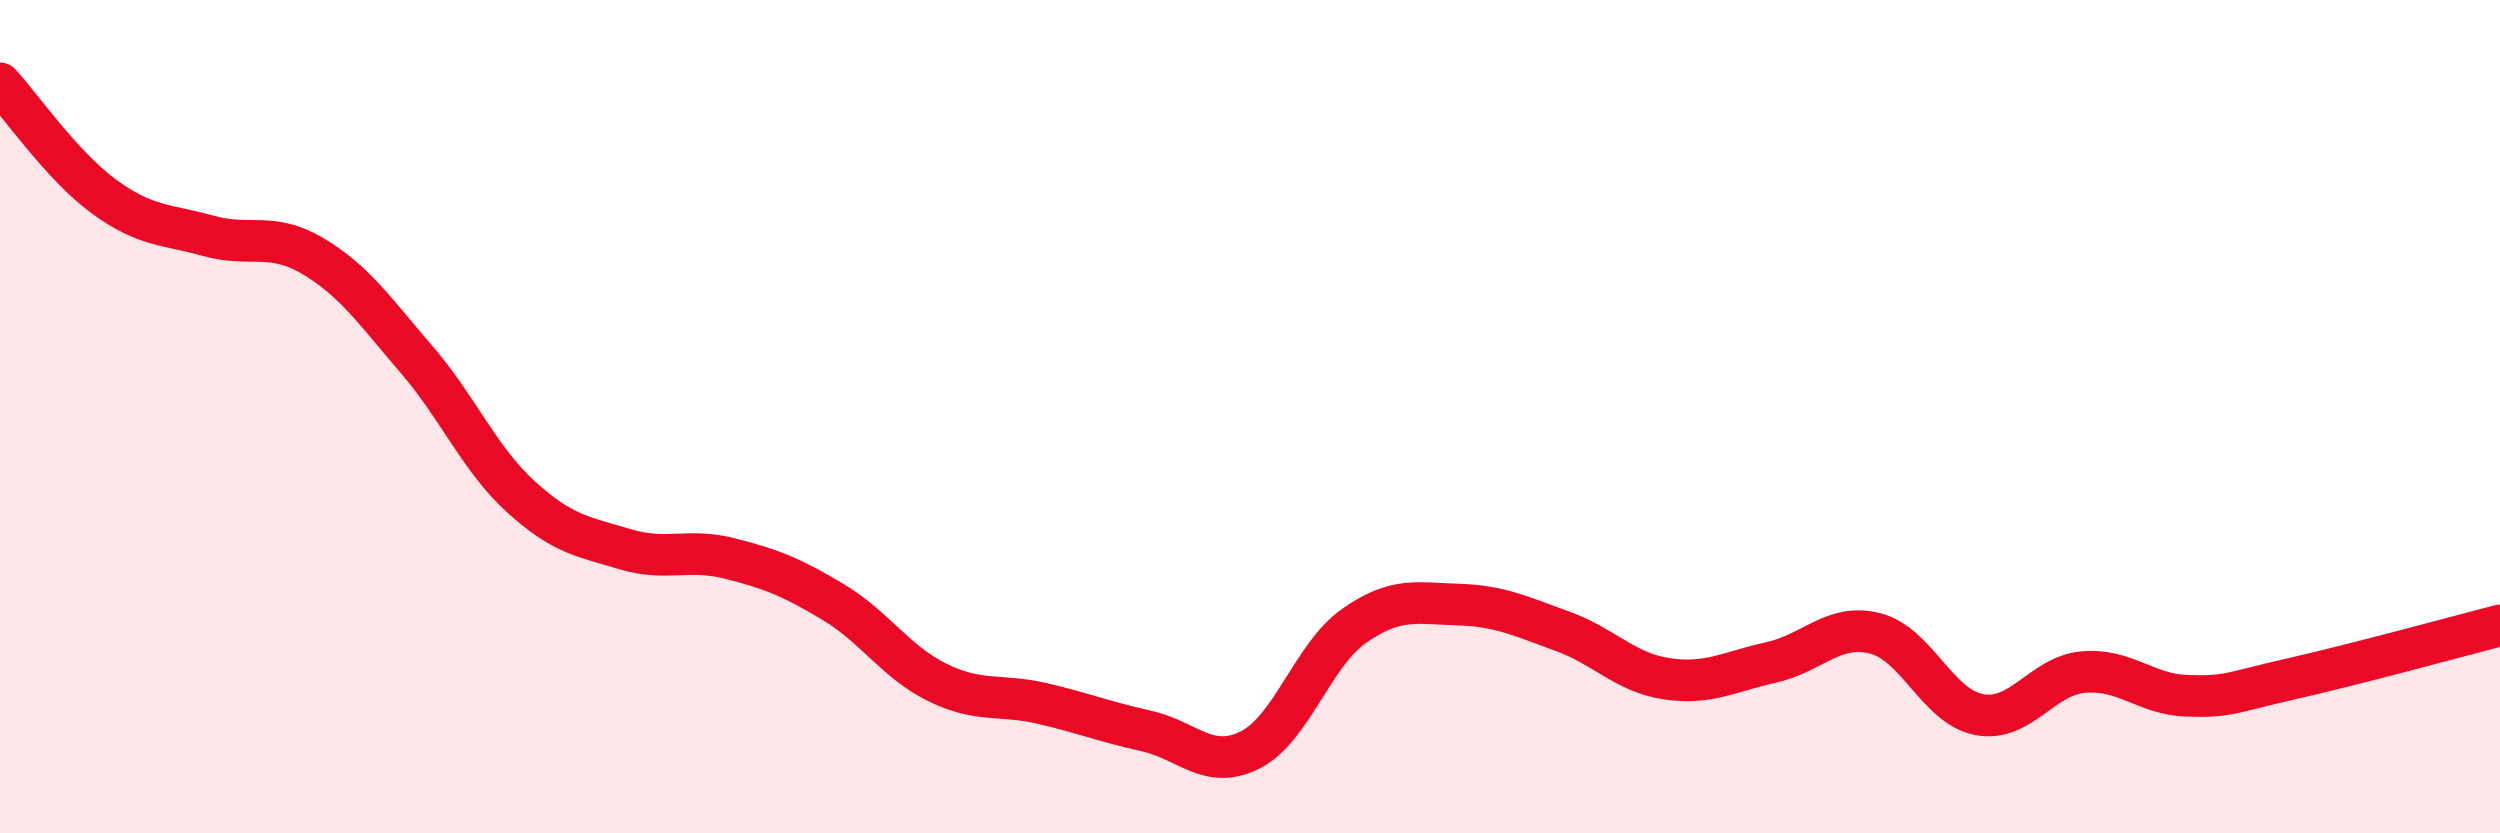
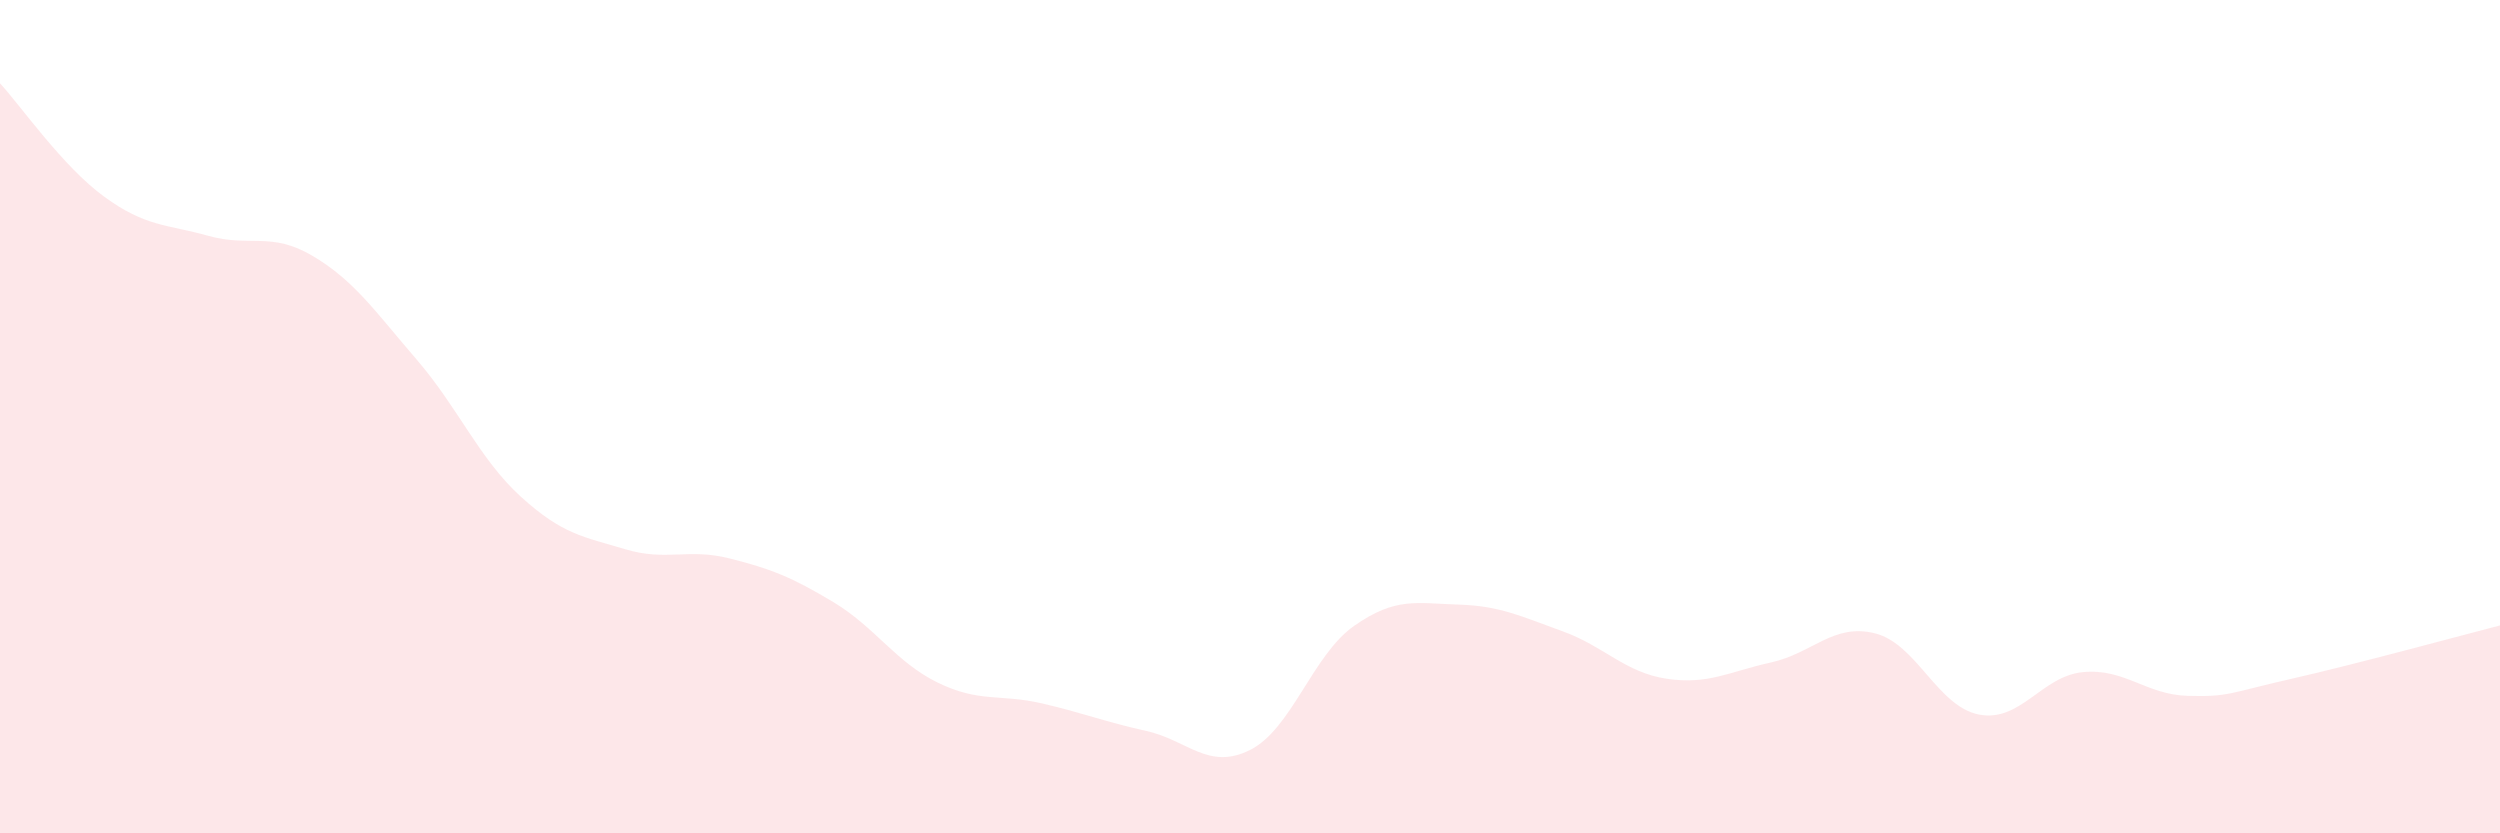
<svg xmlns="http://www.w3.org/2000/svg" width="60" height="20" viewBox="0 0 60 20">
  <path d="M 0,2 C 0.5,2.54 1.5,3.99 2.5,4.72 C 3.5,5.45 4,5.38 5,5.66 C 6,5.94 6.5,5.55 7.5,6.14 C 8.5,6.73 9,7.47 10,8.63 C 11,9.79 11.5,11.01 12.5,11.92 C 13.5,12.83 14,12.88 15,13.18 C 16,13.48 16.5,13.15 17.5,13.4 C 18.5,13.65 19,13.85 20,14.45 C 21,15.05 21.5,15.89 22.5,16.38 C 23.5,16.87 24,16.65 25,16.88 C 26,17.11 26.5,17.32 27.5,17.54 C 28.5,17.76 29,18.5 30,18 C 31,17.5 31.5,15.72 32.5,15.02 C 33.5,14.32 34,14.48 35,14.51 C 36,14.54 36.5,14.79 37.5,15.15 C 38.5,15.51 39,16.14 40,16.29 C 41,16.44 41.5,16.12 42.5,15.9 C 43.5,15.68 44,14.95 45,15.2 C 46,15.45 46.5,16.96 47.5,17.15 C 48.5,17.34 49,16.22 50,16.13 C 51,16.04 51.5,16.67 52.5,16.7 C 53.5,16.73 53.5,16.63 55,16.29 C 56.5,15.95 59,15.27 60,15.01L60 20L0 20Z" fill="#EB0A25" opacity="0.1" stroke-linecap="round" stroke-linejoin="round" />
-   <path d="M 0,2 C 0.5,2.54 1.5,3.99 2.5,4.72 C 3.5,5.45 4,5.38 5,5.66 C 6,5.94 6.5,5.55 7.5,6.14 C 8.5,6.73 9,7.47 10,8.63 C 11,9.79 11.5,11.01 12.5,11.92 C 13.5,12.83 14,12.88 15,13.18 C 16,13.48 16.5,13.15 17.5,13.4 C 18.5,13.65 19,13.85 20,14.45 C 21,15.05 21.5,15.89 22.5,16.38 C 23.5,16.87 24,16.65 25,16.88 C 26,17.11 26.5,17.32 27.5,17.54 C 28.5,17.76 29,18.5 30,18 C 31,17.5 31.5,15.72 32.5,15.02 C 33.5,14.32 34,14.48 35,14.51 C 36,14.54 36.5,14.79 37.5,15.15 C 38.5,15.51 39,16.14 40,16.29 C 41,16.44 41.5,16.12 42.5,15.9 C 43.5,15.68 44,14.95 45,15.2 C 46,15.45 46.5,16.96 47.5,17.15 C 48.5,17.34 49,16.22 50,16.13 C 51,16.04 51.5,16.67 52.5,16.7 C 53.5,16.73 53.5,16.63 55,16.29 C 56.5,15.95 59,15.27 60,15.01" stroke="#EB0A25" stroke-width="1" fill="none" stroke-linecap="round" stroke-linejoin="round" />
</svg>